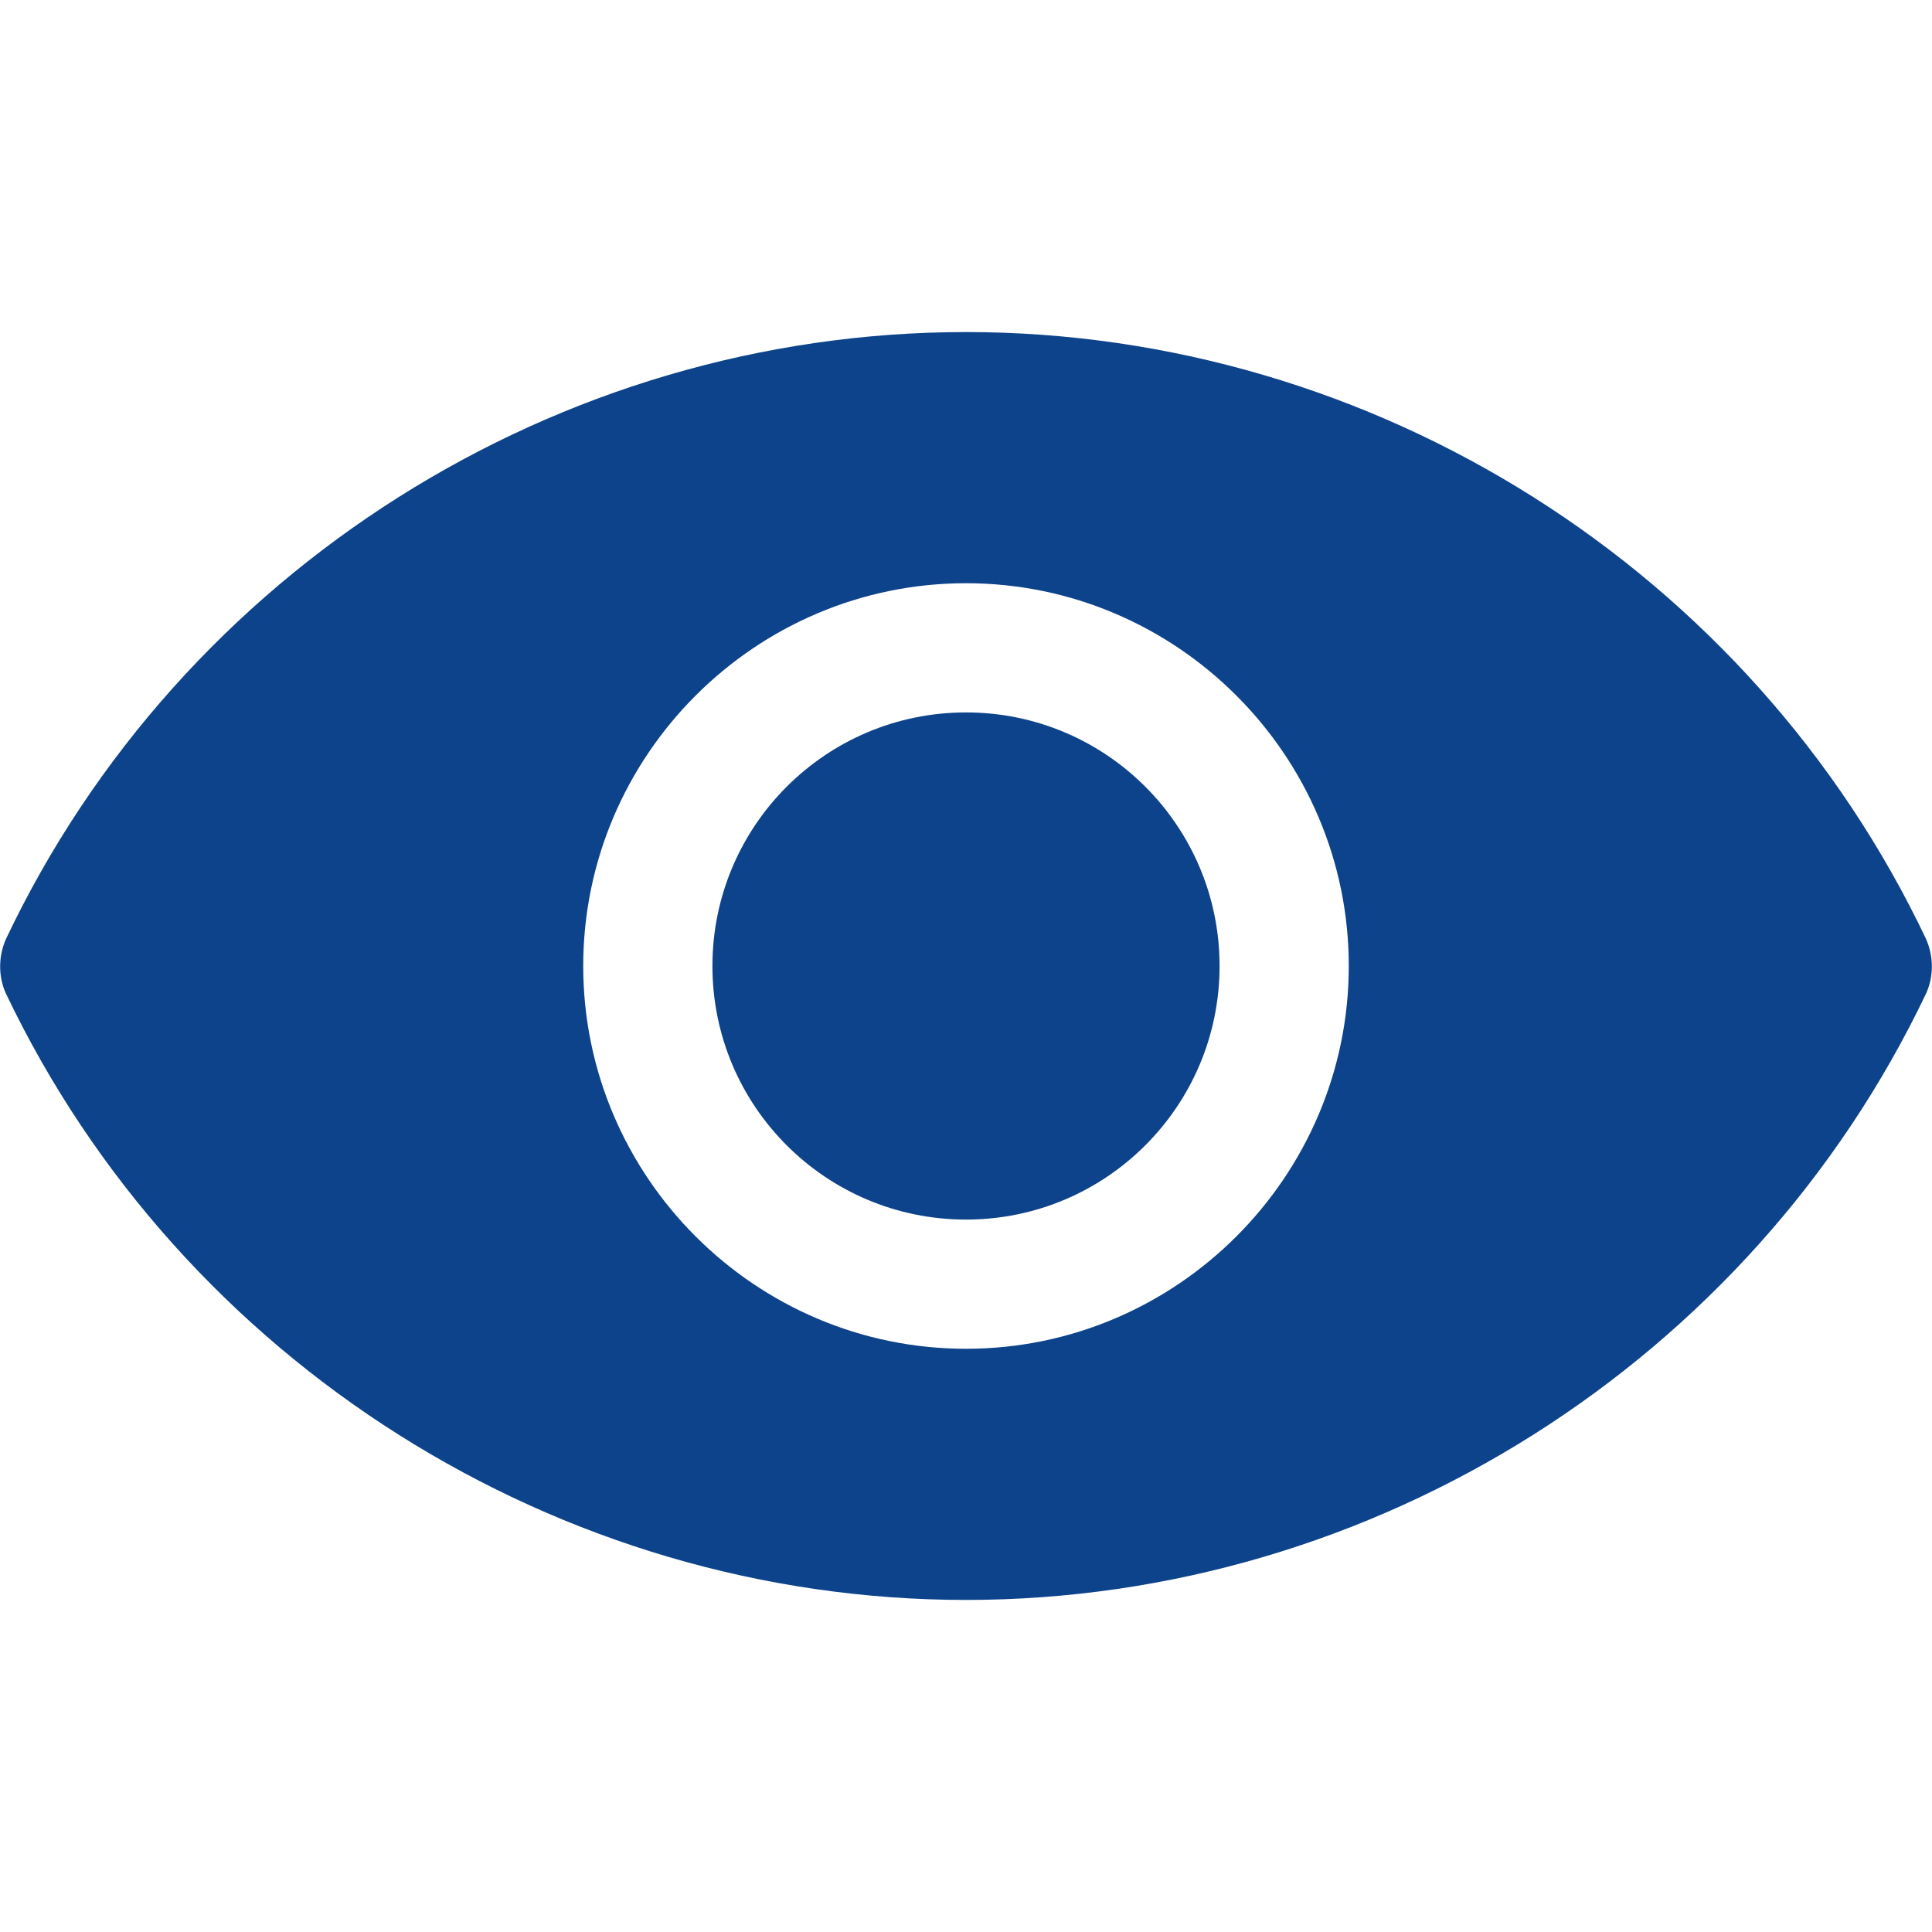
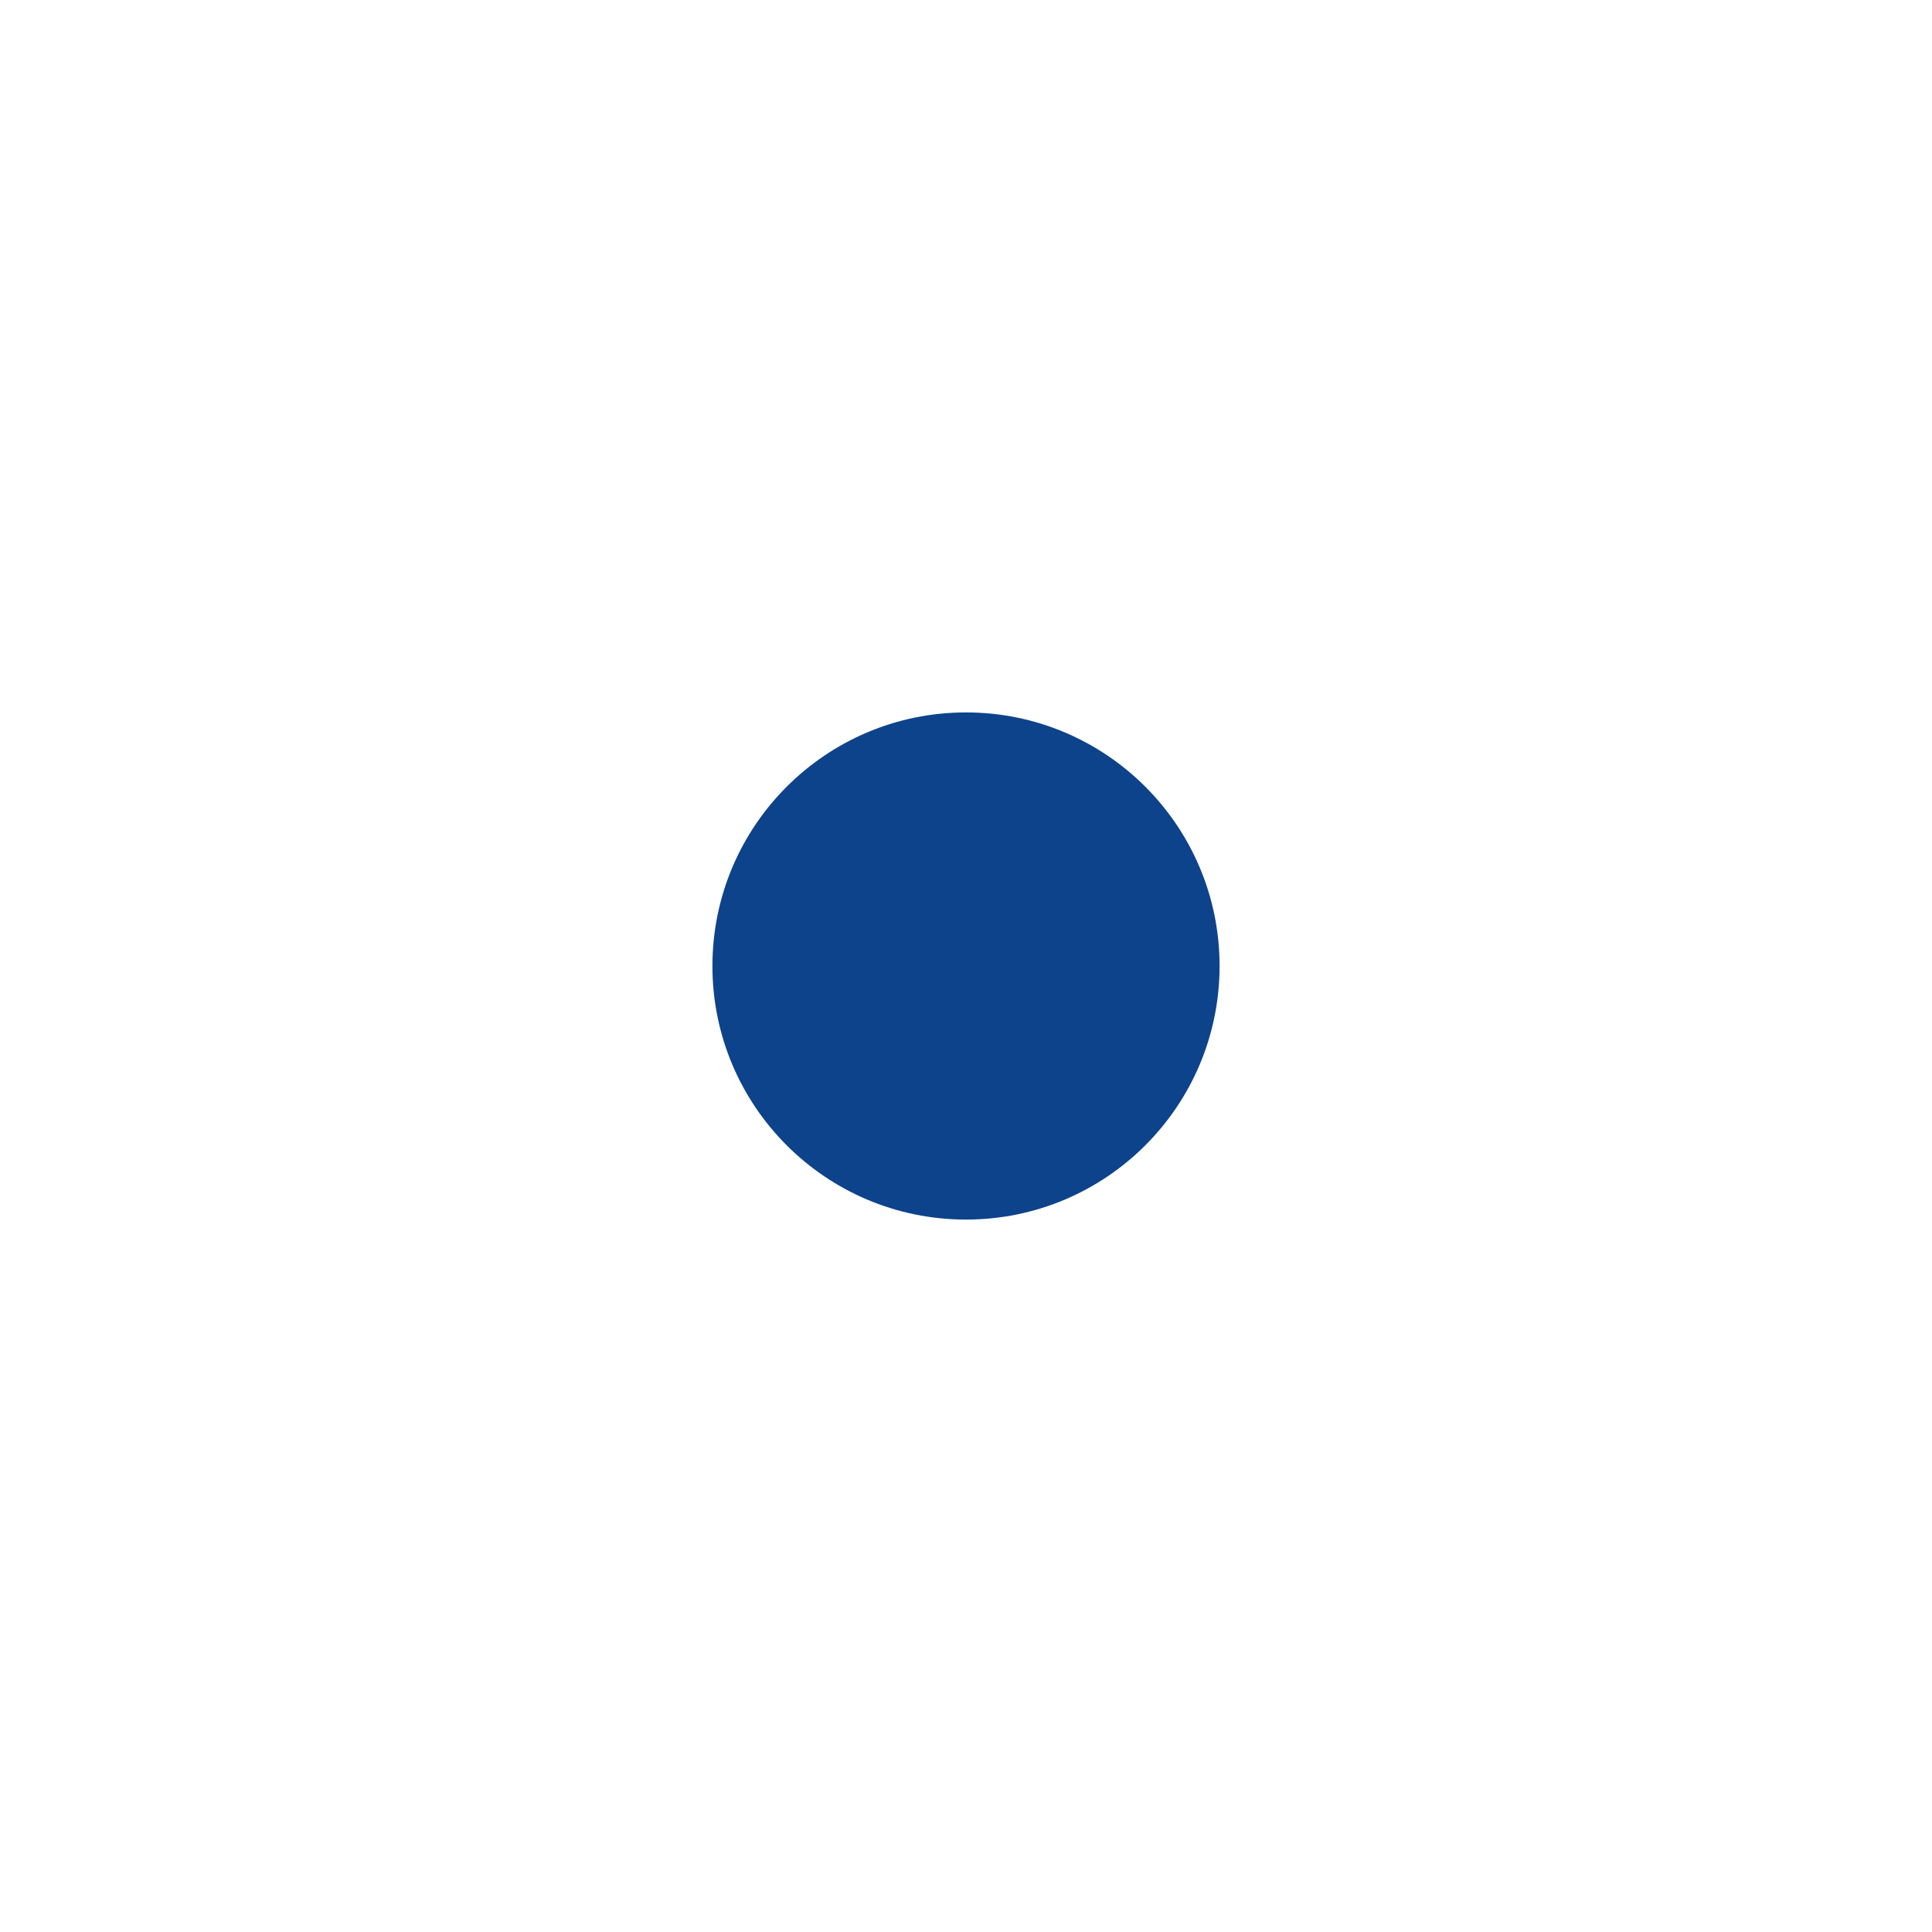
<svg xmlns="http://www.w3.org/2000/svg" width="32" height="32" viewBox="0 0 32 32" fill="none">
-   <path d="M16 5.5C9.24 5.5 3 9.44 0.1 15.55C-0.03 15.84 -0.03 16.18 0.1 16.46C3.01 22.56 9.25 26.5 16 26.5C22.75 26.5 28.99 22.56 31.9 16.46C32.03 16.18 32.03 15.84 31.9 15.55C29 9.44 22.76 5.5 16 5.5ZM16 22.34C12.51 22.34 9.66 19.49 9.66 16C9.66 12.51 12.51 9.66 16 9.66C19.49 9.66 22.34 12.51 22.34 16C22.34 19.49 19.49 22.34 16 22.34Z" fill="#0D438B" />
  <path d="M16 20.2C18.32 20.2 20.2 18.32 20.2 16C20.2 13.681 18.32 11.8 16 11.8C13.68 11.8 11.8 13.681 11.8 16C11.8 18.32 13.68 20.2 16 20.2Z" fill="#0D438B" />
</svg>